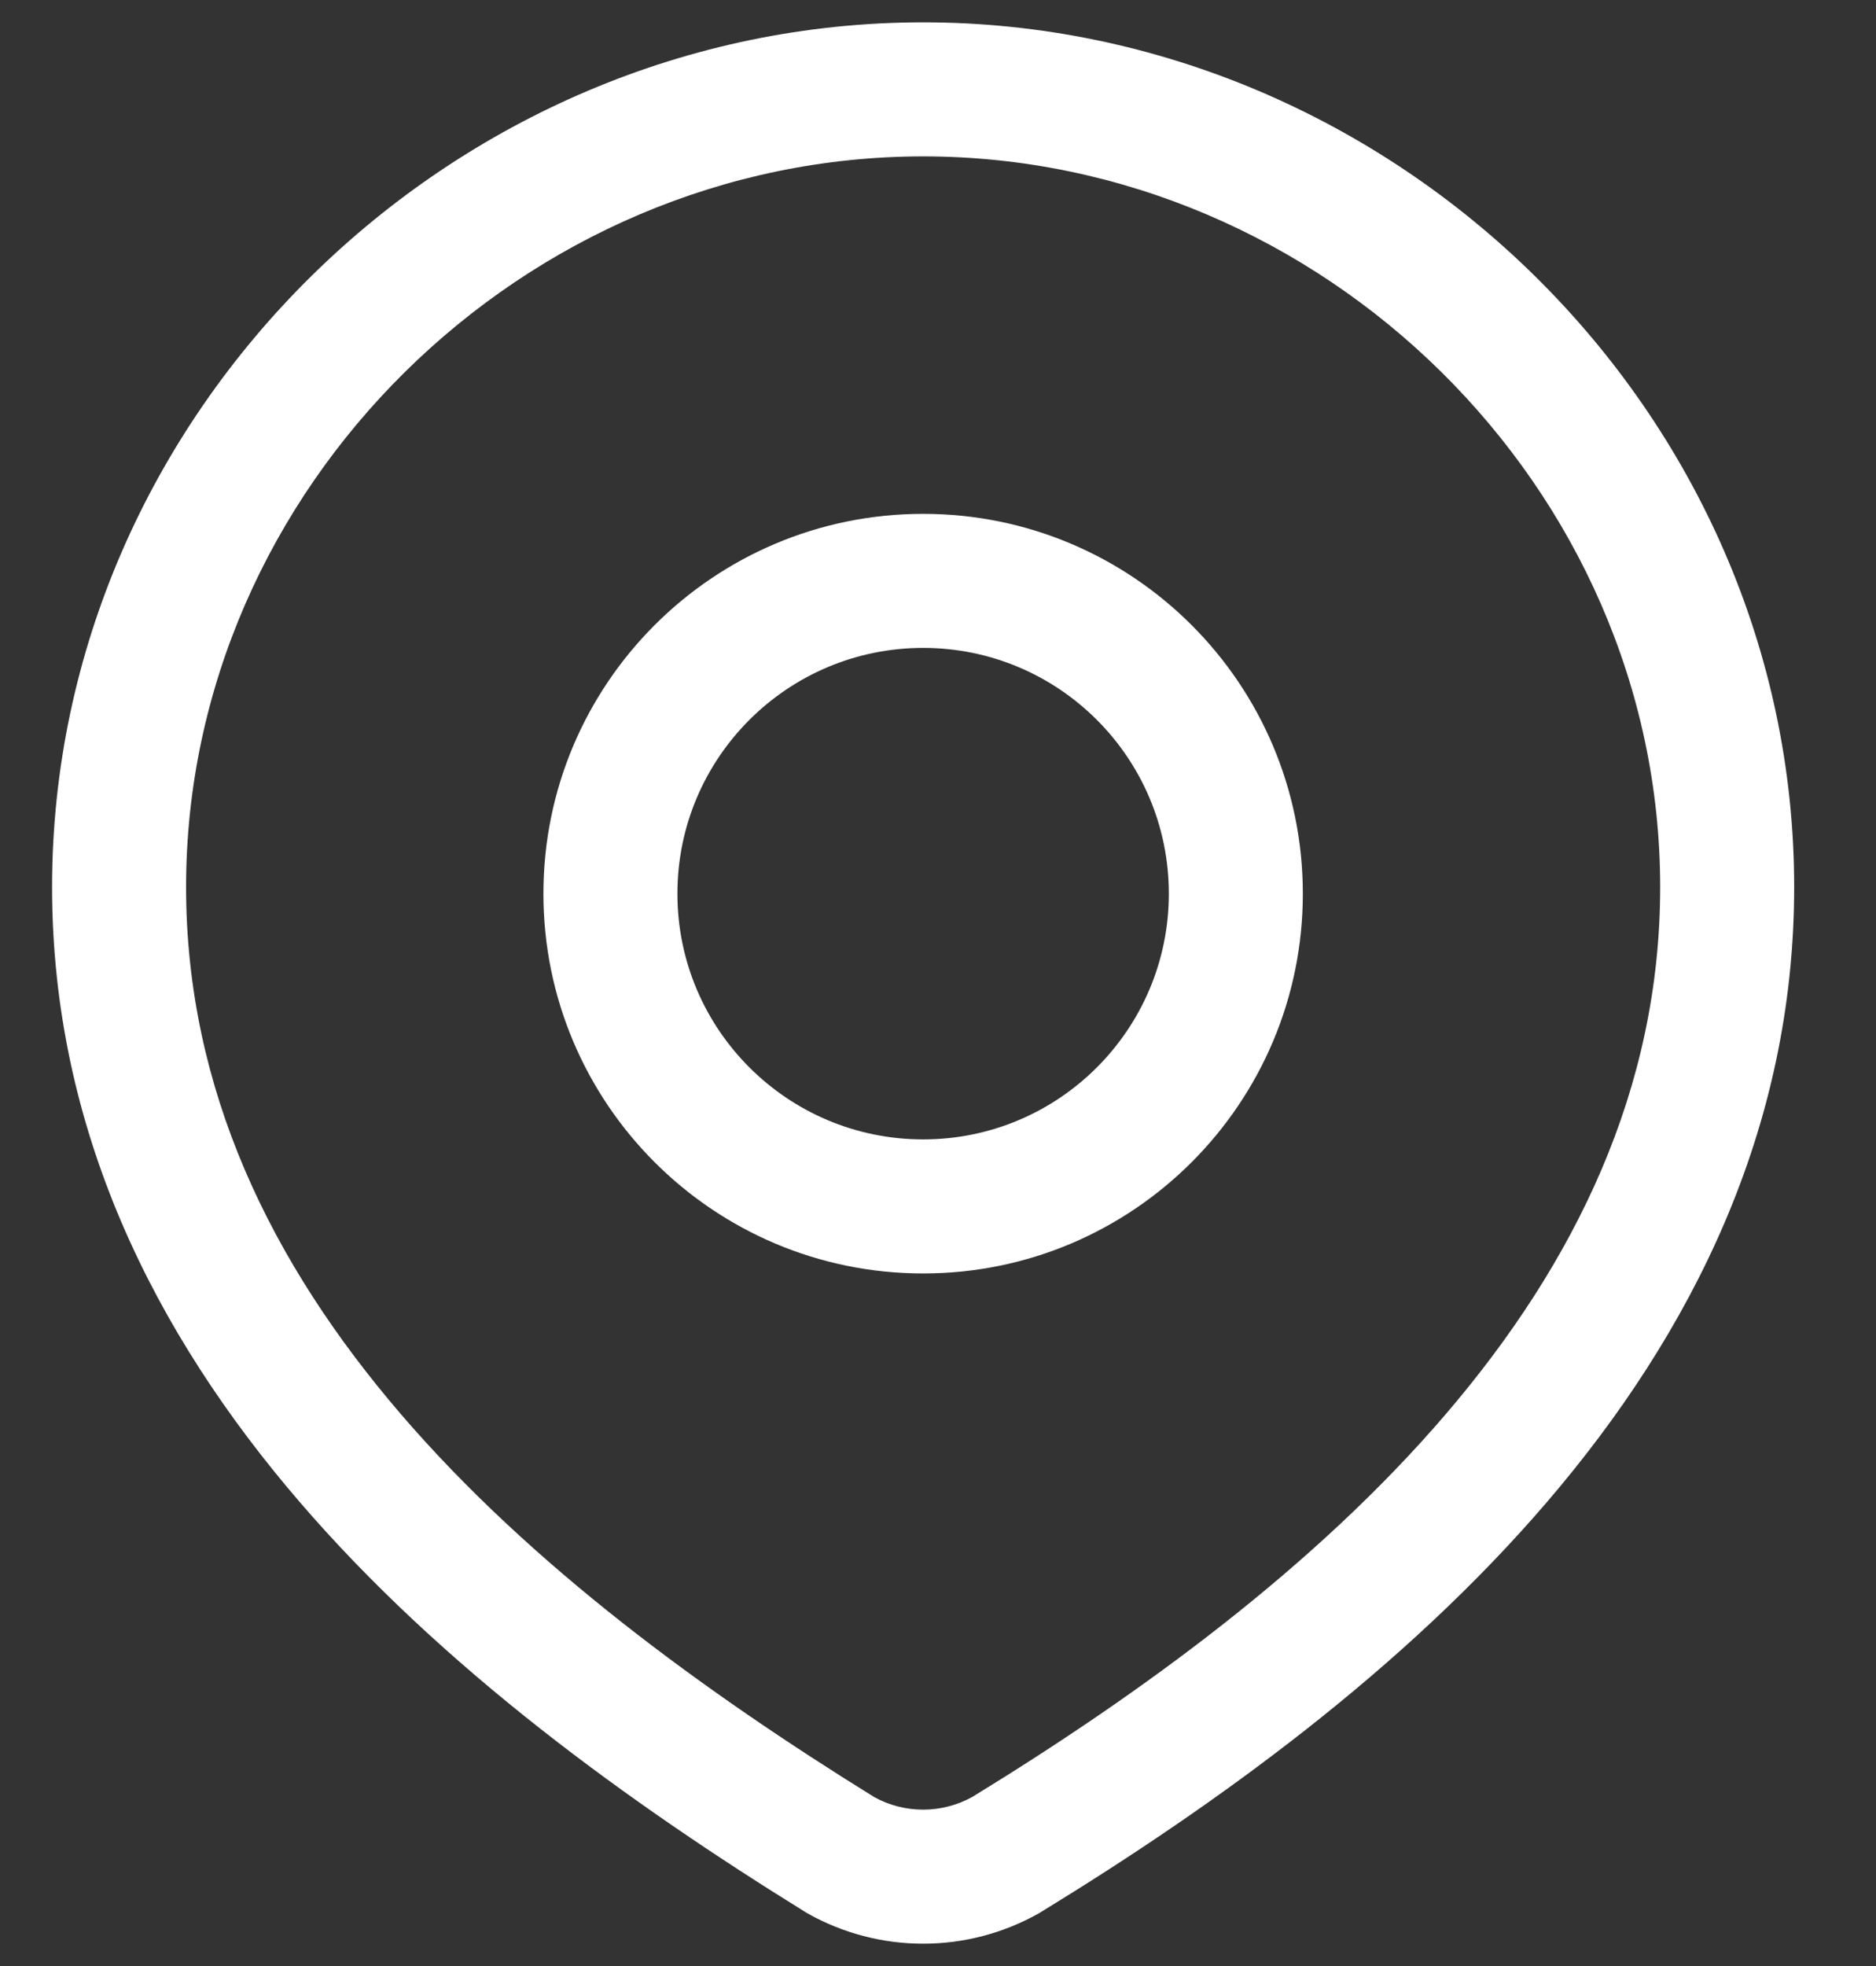
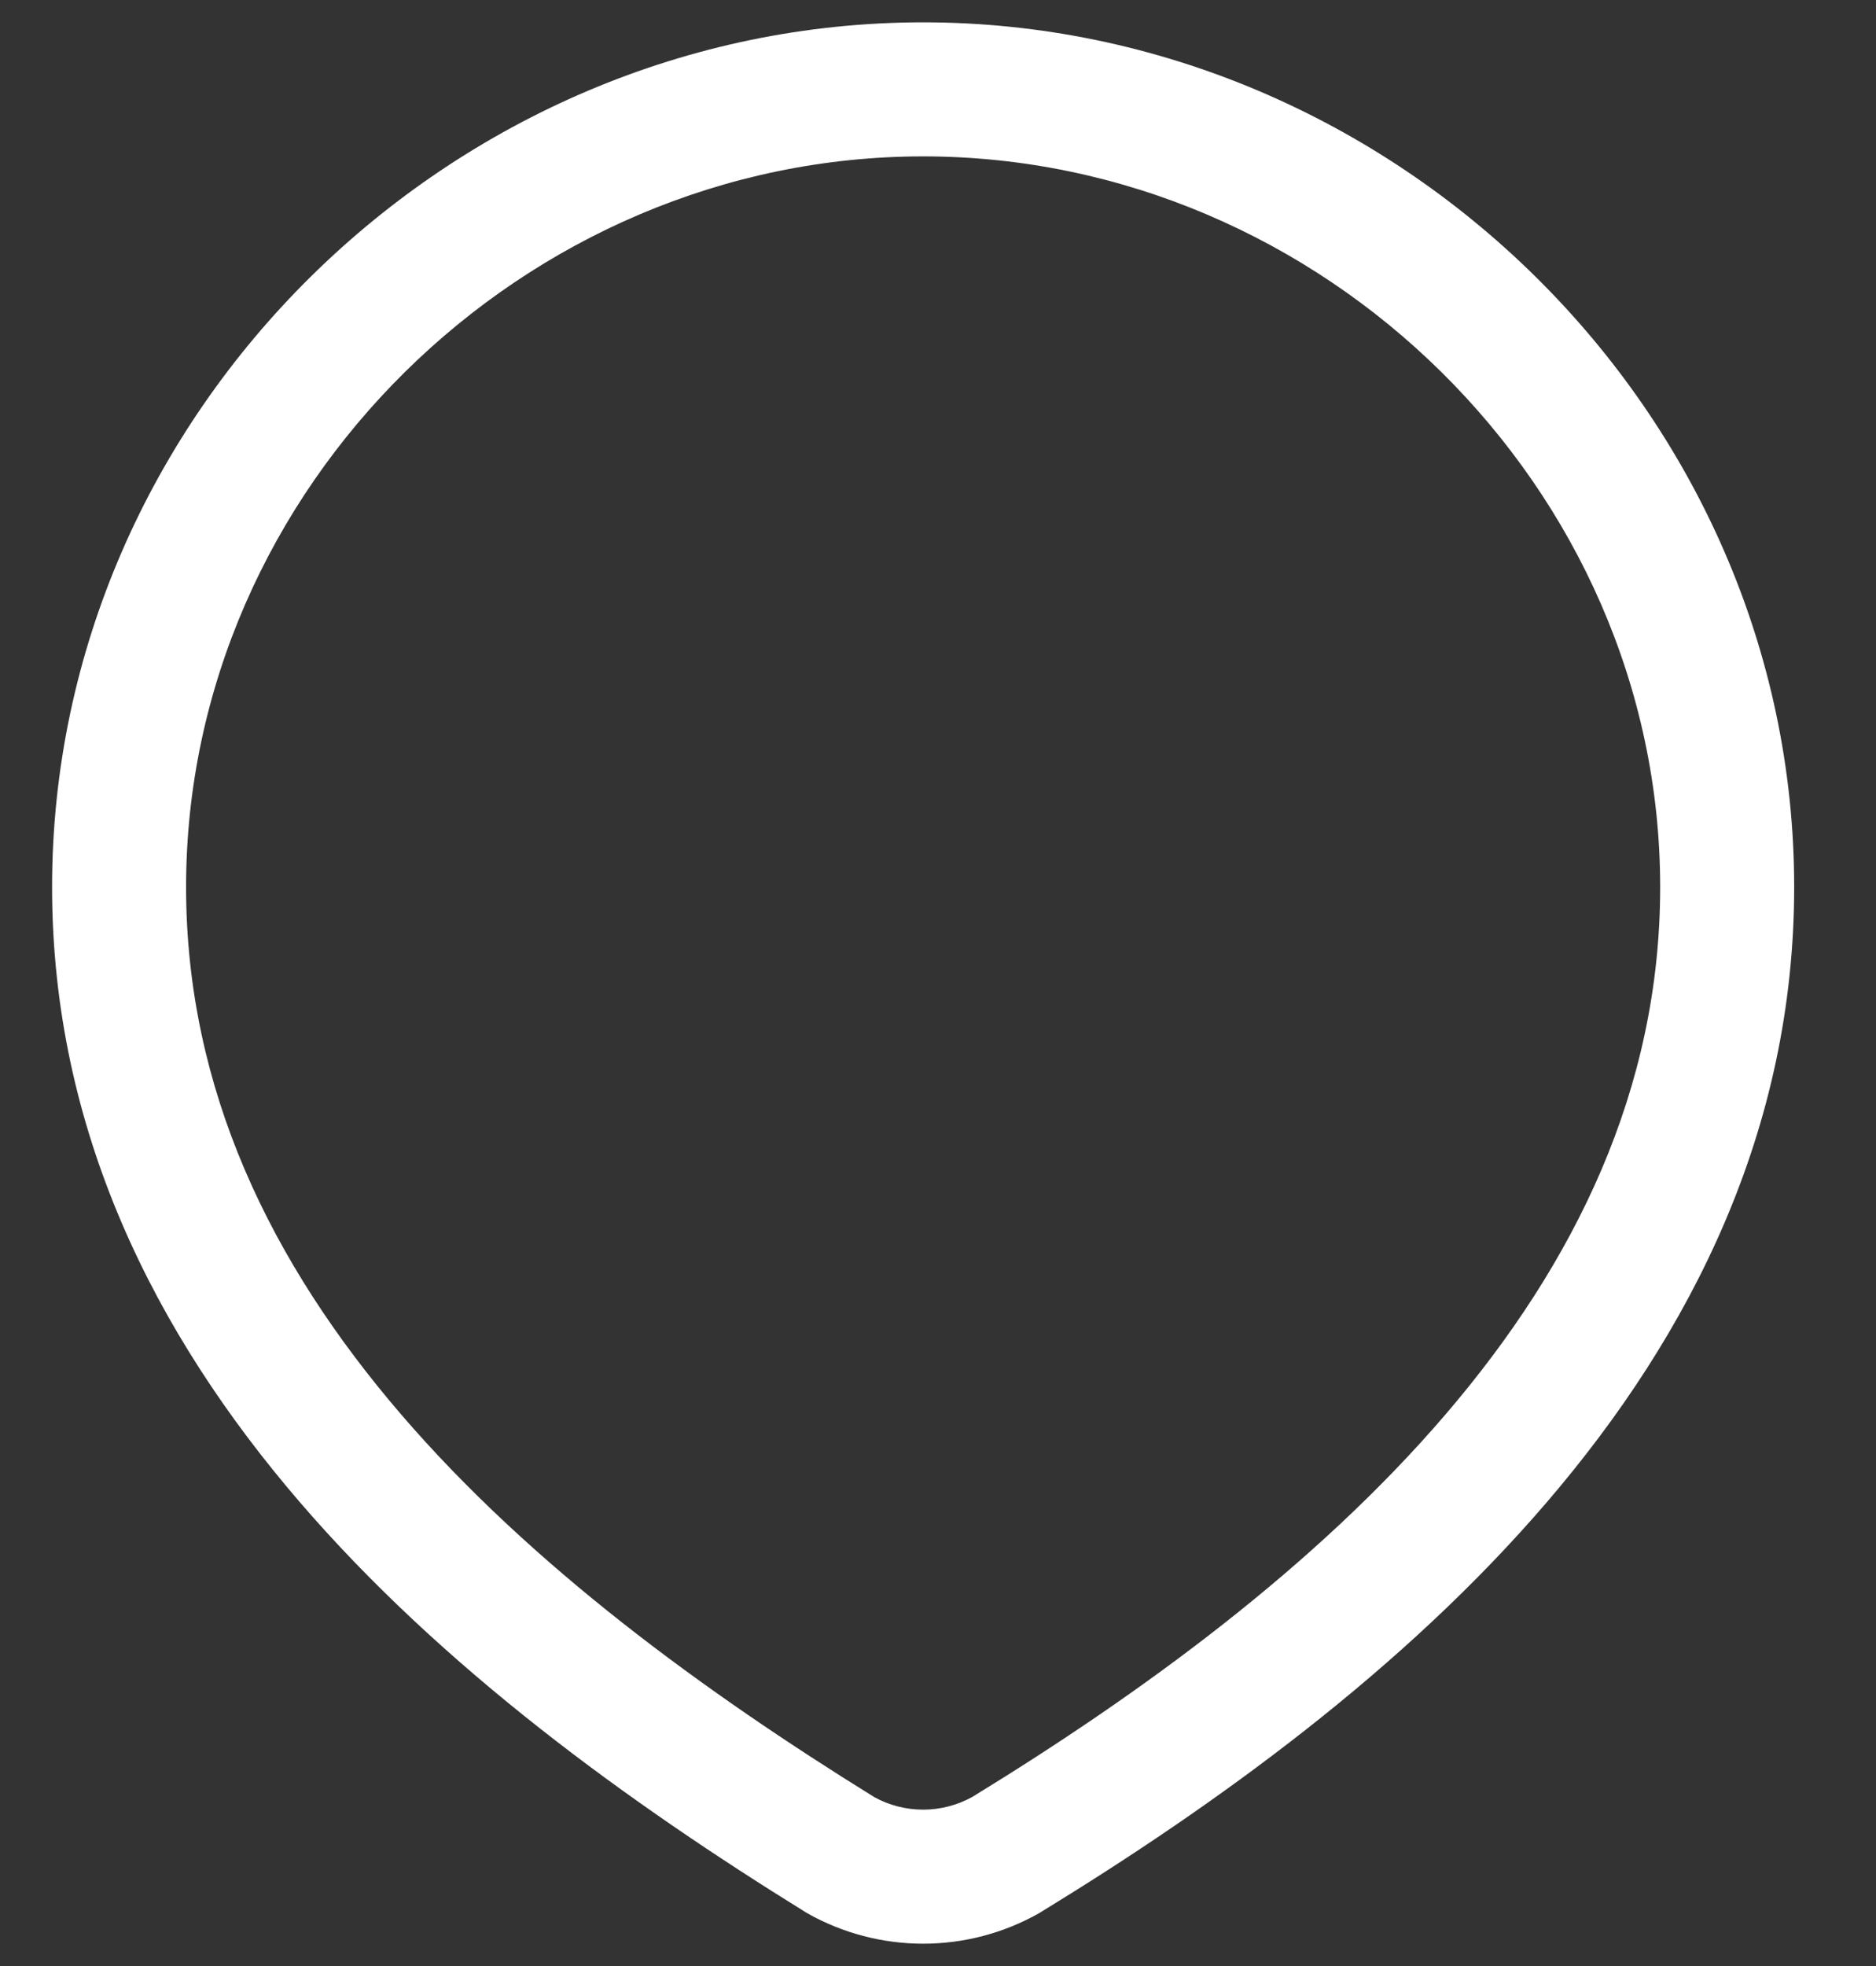
<svg xmlns="http://www.w3.org/2000/svg" width="21" height="22" viewBox="0 0 21 22" fill="none">
  <rect x="0" y="0" width="21" height="22" fill="#333333" stroke="none" />
-   <path fill-rule="evenodd" clip-rule="evenodd" d="M10.334 5.75C7.986 5.75 6.083 7.653 6.083 10C6.083 12.347 7.986 14.25 10.334 14.25C12.681 14.25 14.584 12.347 14.584 10C14.584 7.653 12.681 5.75 10.334 5.75ZM7.583 10C7.583 8.481 8.815 7.25 10.334 7.25C11.852 7.25 13.084 8.481 13.084 10C13.084 11.519 11.852 12.75 10.334 12.75C8.815 12.75 7.583 11.519 7.583 10Z" fill="white" />
  <path fill-rule="evenodd" clip-rule="evenodd" d="M10.334 0.25C5.058 0.25 0.583 4.61 0.583 9.926C0.583 12.648 1.735 14.924 3.35 16.802C4.958 18.673 7.052 20.181 9.012 21.394L9.025 21.402L9.038 21.41C9.433 21.633 9.88 21.75 10.334 21.75C10.787 21.75 11.234 21.633 11.629 21.41L11.641 21.403L11.652 21.396C13.619 20.193 15.713 18.68 17.32 16.804C18.934 14.921 20.084 12.639 20.084 9.926C20.084 4.61 15.609 0.25 10.334 0.25ZM2.083 9.926C2.083 5.456 5.868 1.75 10.334 1.75C14.799 1.75 18.584 5.456 18.584 9.926C18.584 12.183 17.635 14.131 16.181 15.828C14.724 17.528 12.787 18.942 10.882 20.109C10.714 20.201 10.526 20.25 10.334 20.25C10.142 20.25 9.954 20.202 9.787 20.11C7.882 18.93 5.945 17.52 4.488 15.825C3.034 14.133 2.083 12.191 2.083 9.926Z" fill="white" />
</svg>